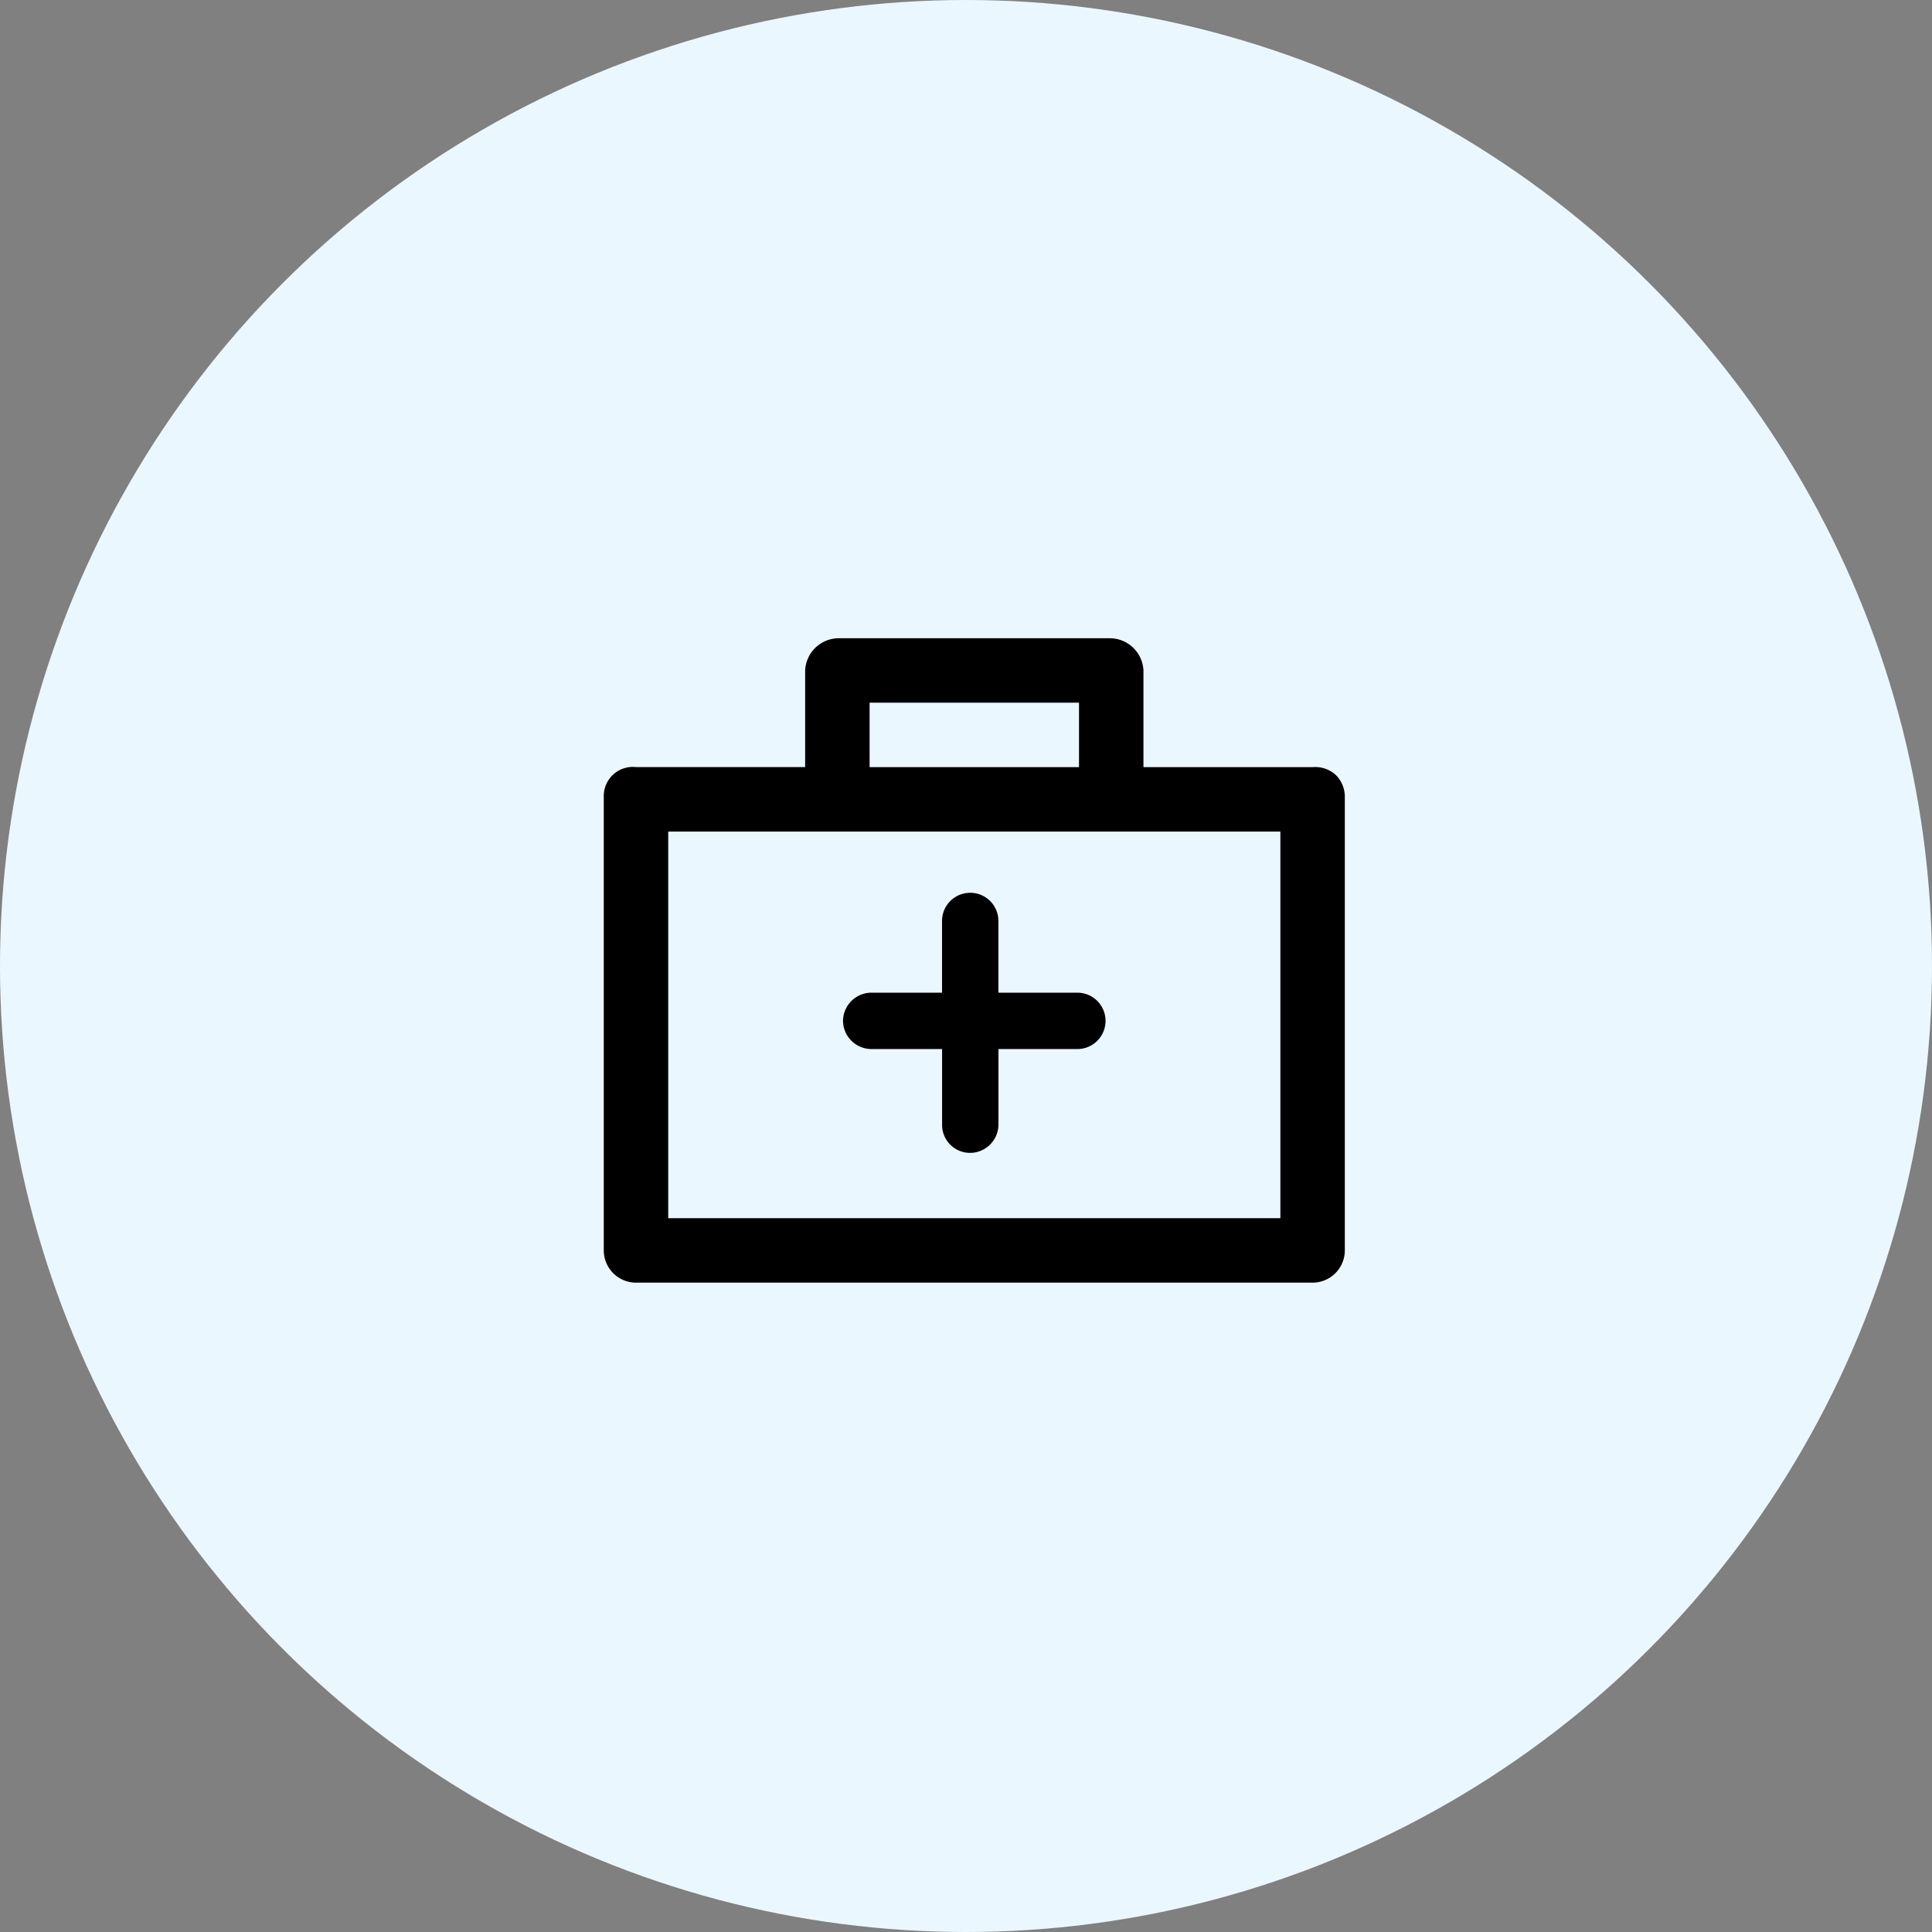
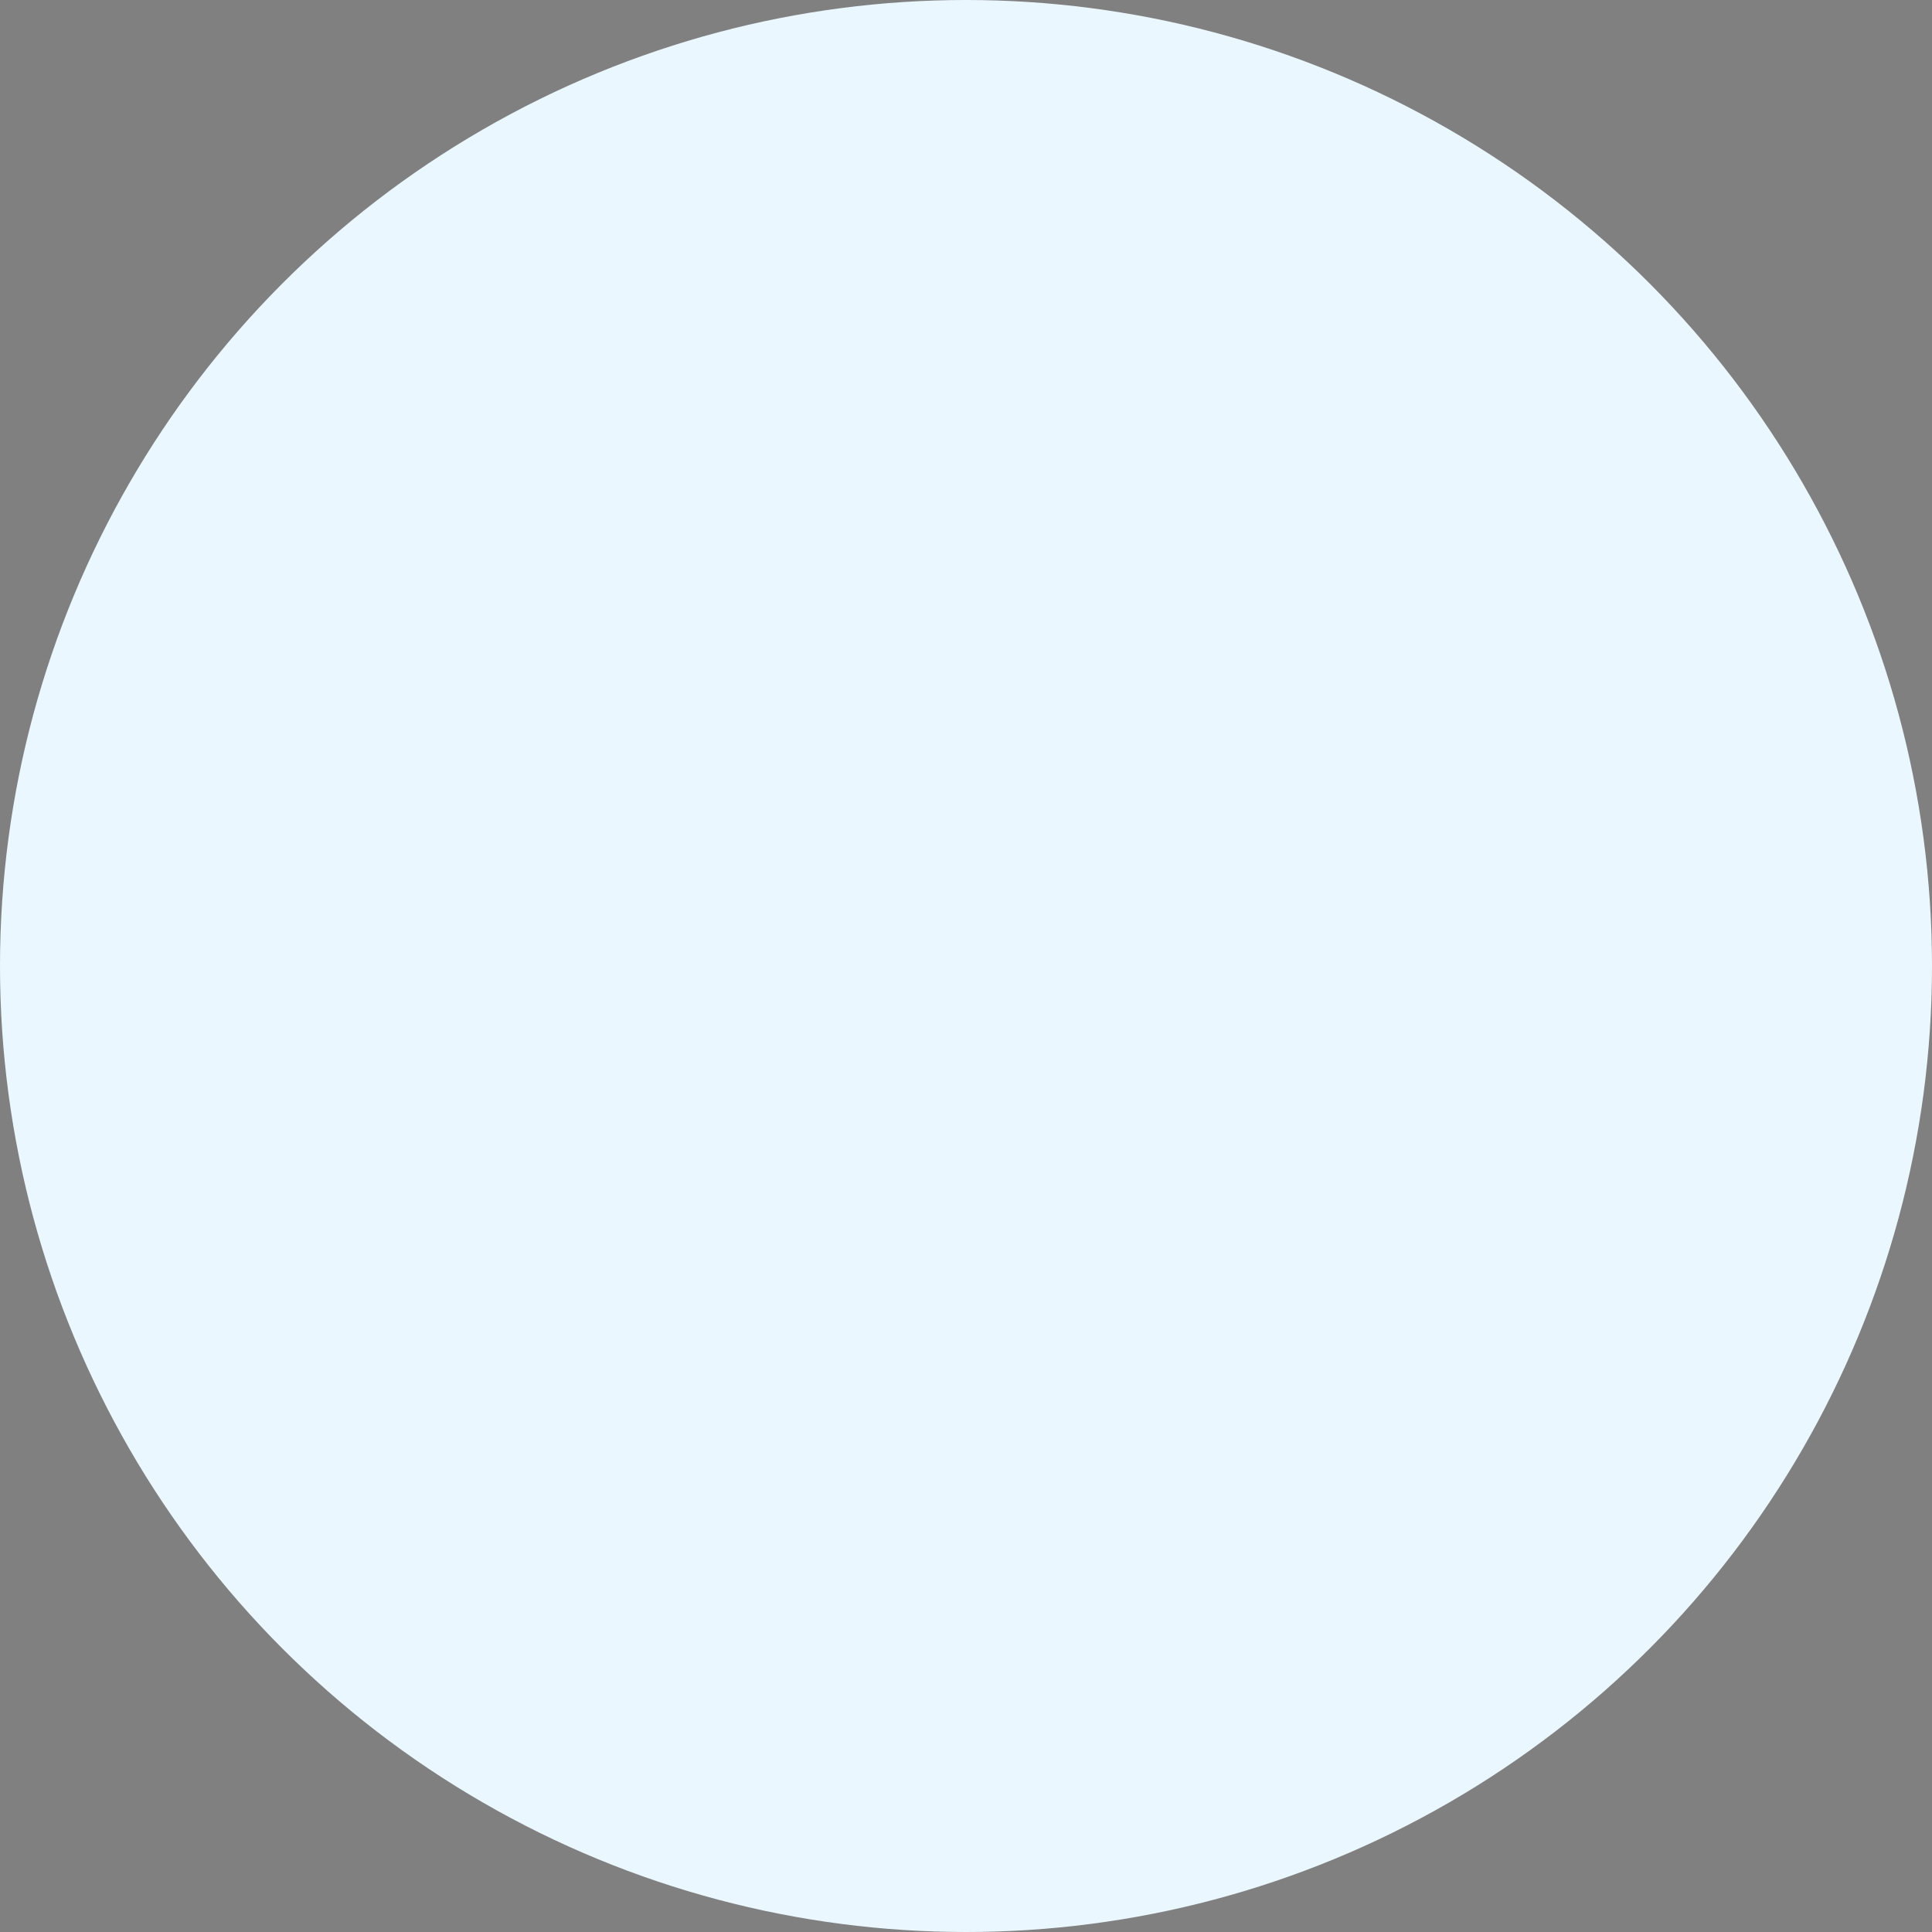
<svg xmlns="http://www.w3.org/2000/svg" width="112" height="112" viewBox="0 0 112 112">
  <rect x="0" y="0" width="112" height="112" fill="#808080" stroke="none" />
  <g id="Confirm_diagnosis" data-name="Confirm diagnosis" transform="translate(-479 -1402)">
    <circle id="Ellipse_1" data-name="Ellipse 1" cx="56" cy="56" r="56" transform="translate(479 1402)" fill="#ebf7ff" />
-     <path id="XMLID_1197_" d="M42.4,13.892a1.773,1.773,0,0,0-1.307-.42H31.286v-5.6A1.956,1.956,0,0,0,29.325,6H13.635a1.956,1.956,0,0,0-1.961,1.868v5.6H1.868A1.687,1.687,0,0,0,0,15.106V41.489a1.873,1.873,0,0,0,1.868,1.868H41.092a1.873,1.873,0,0,0,1.868-1.868V15.2A1.767,1.767,0,0,0,42.4,13.892ZM15.41,9.736H27.55v3.736H15.41ZM39.224,39.621H3.736V17.207H39.224ZM13.869,28.18A1.654,1.654,0,0,1,15.5,26.546h4.109V22.39a1.634,1.634,0,1,1,3.269,0v4.156h4.576a1.634,1.634,0,1,1,0,3.269H22.881V34.2a1.654,1.654,0,0,1-1.634,1.634A1.624,1.624,0,0,1,19.612,34.2V29.815H15.5A1.654,1.654,0,0,1,13.869,28.18Z" transform="translate(514.001 1433)" />
  </g>
</svg>